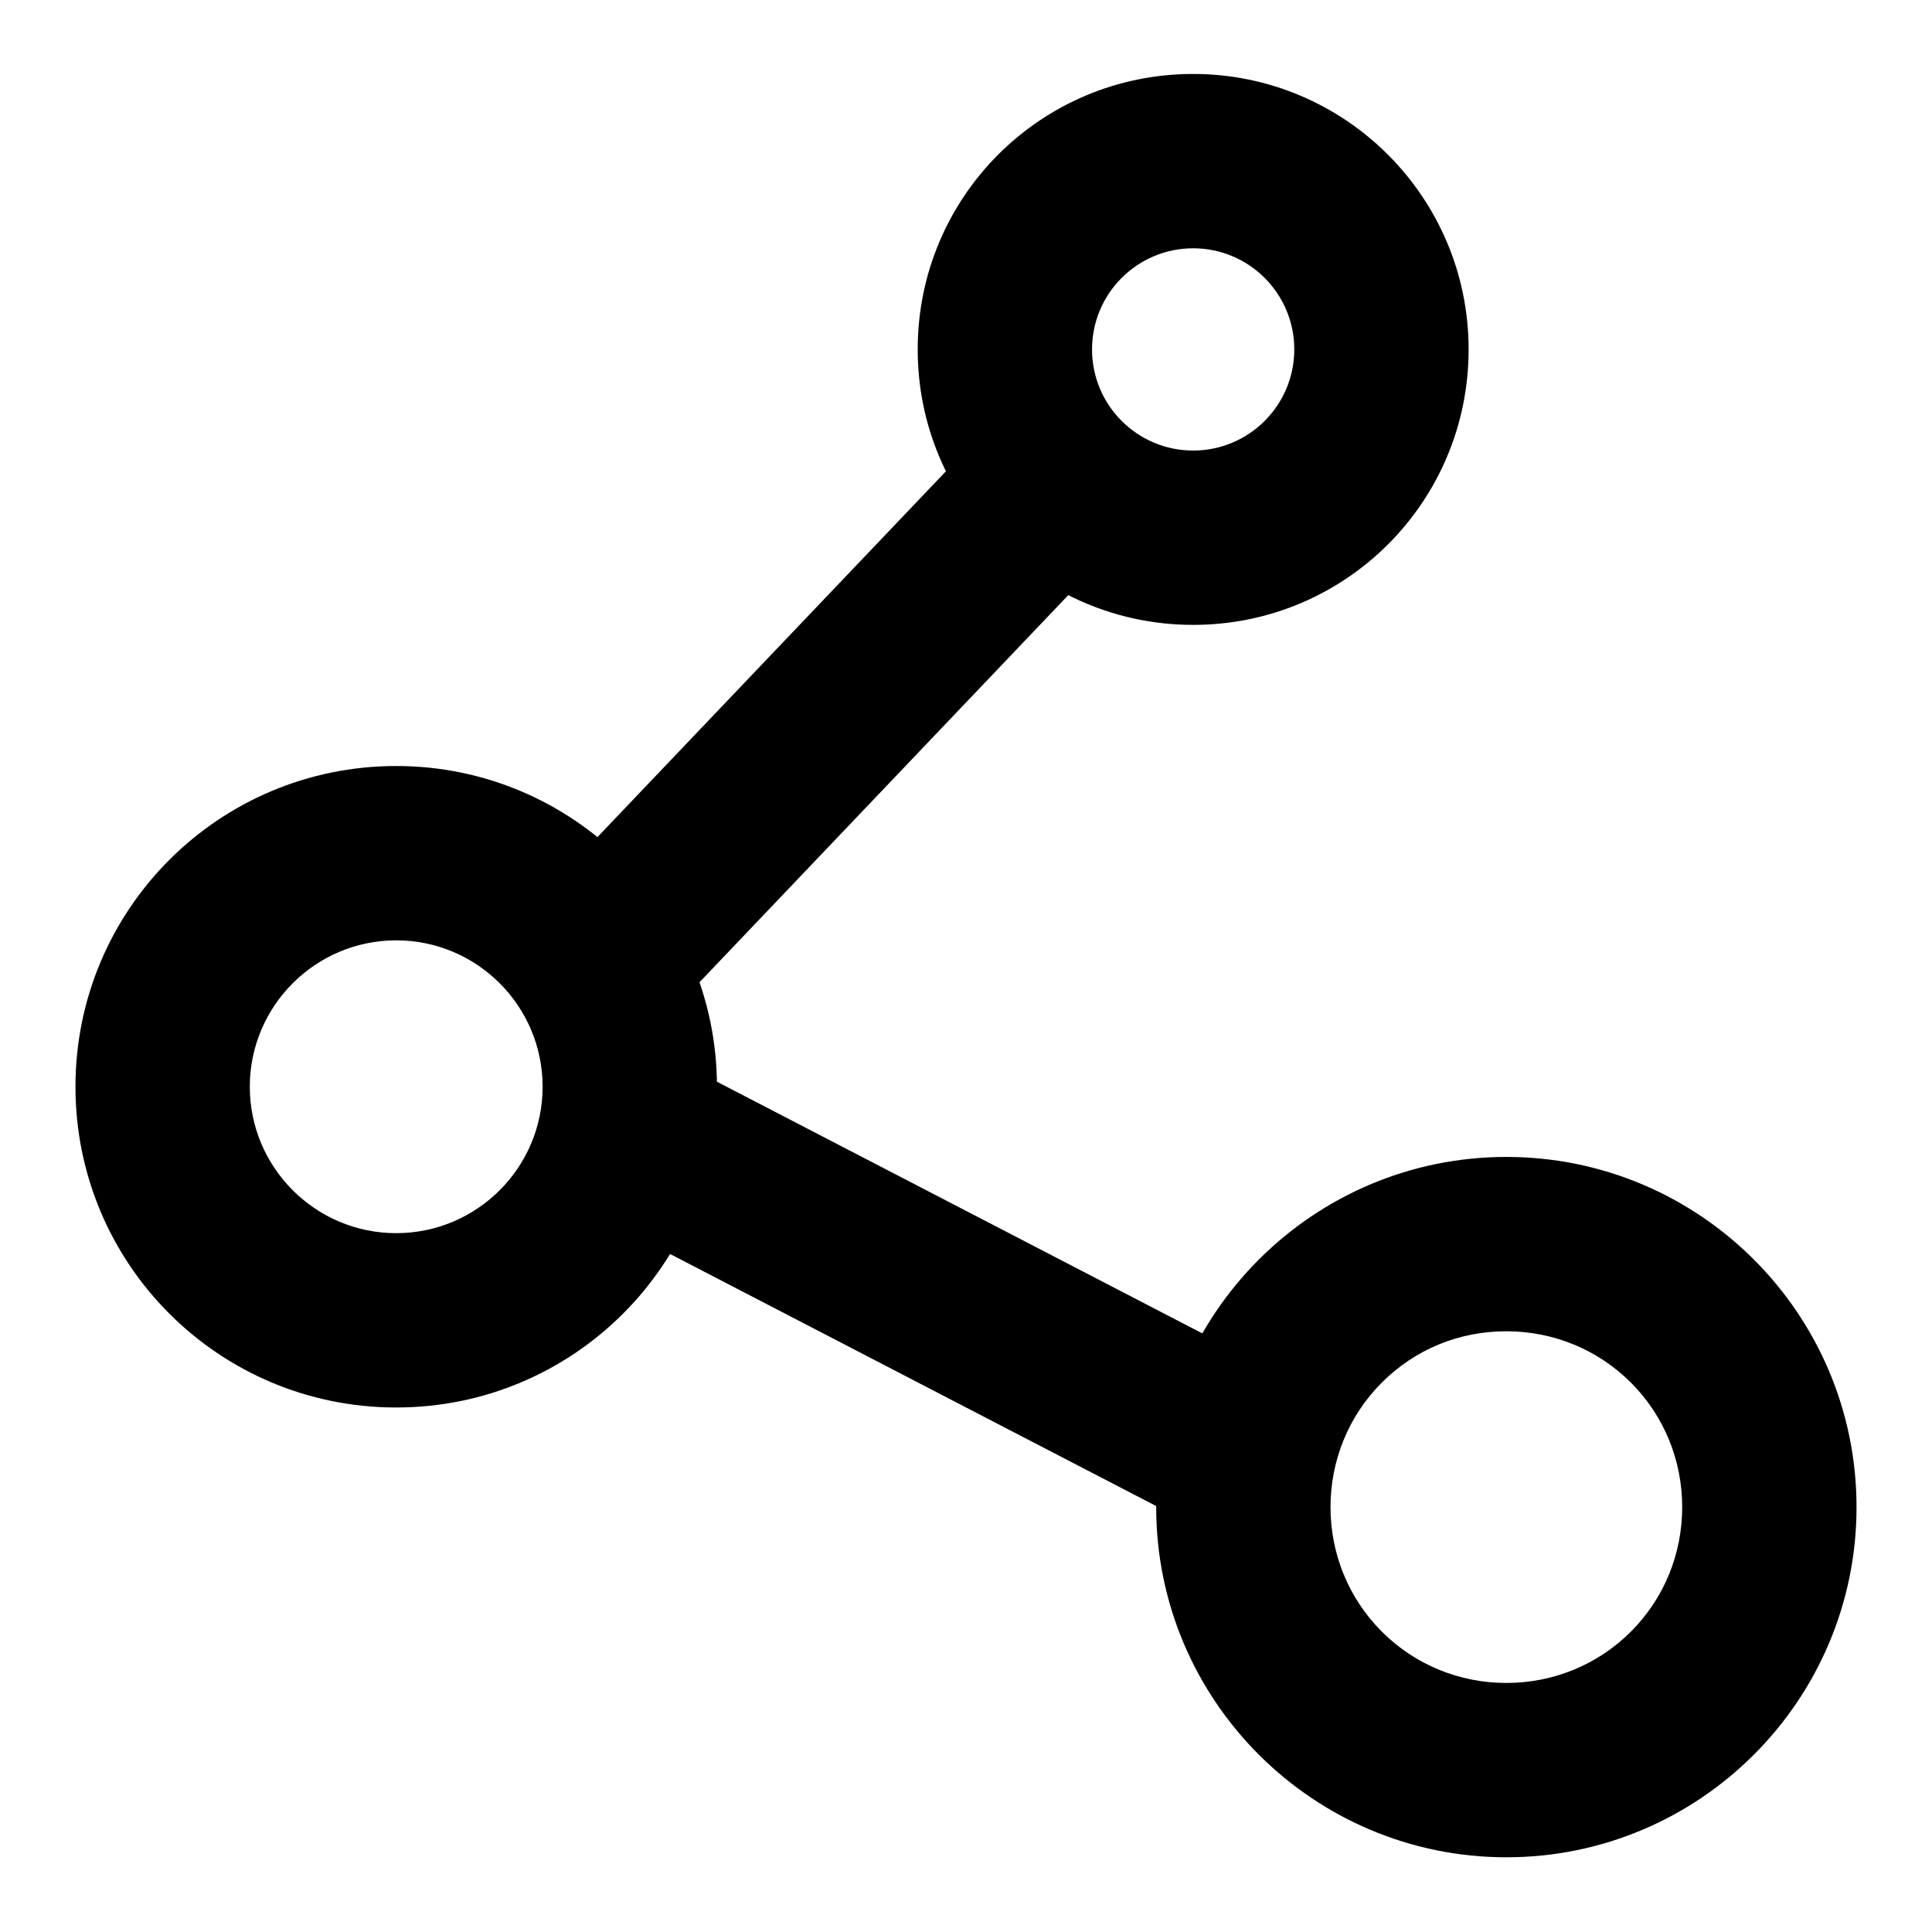
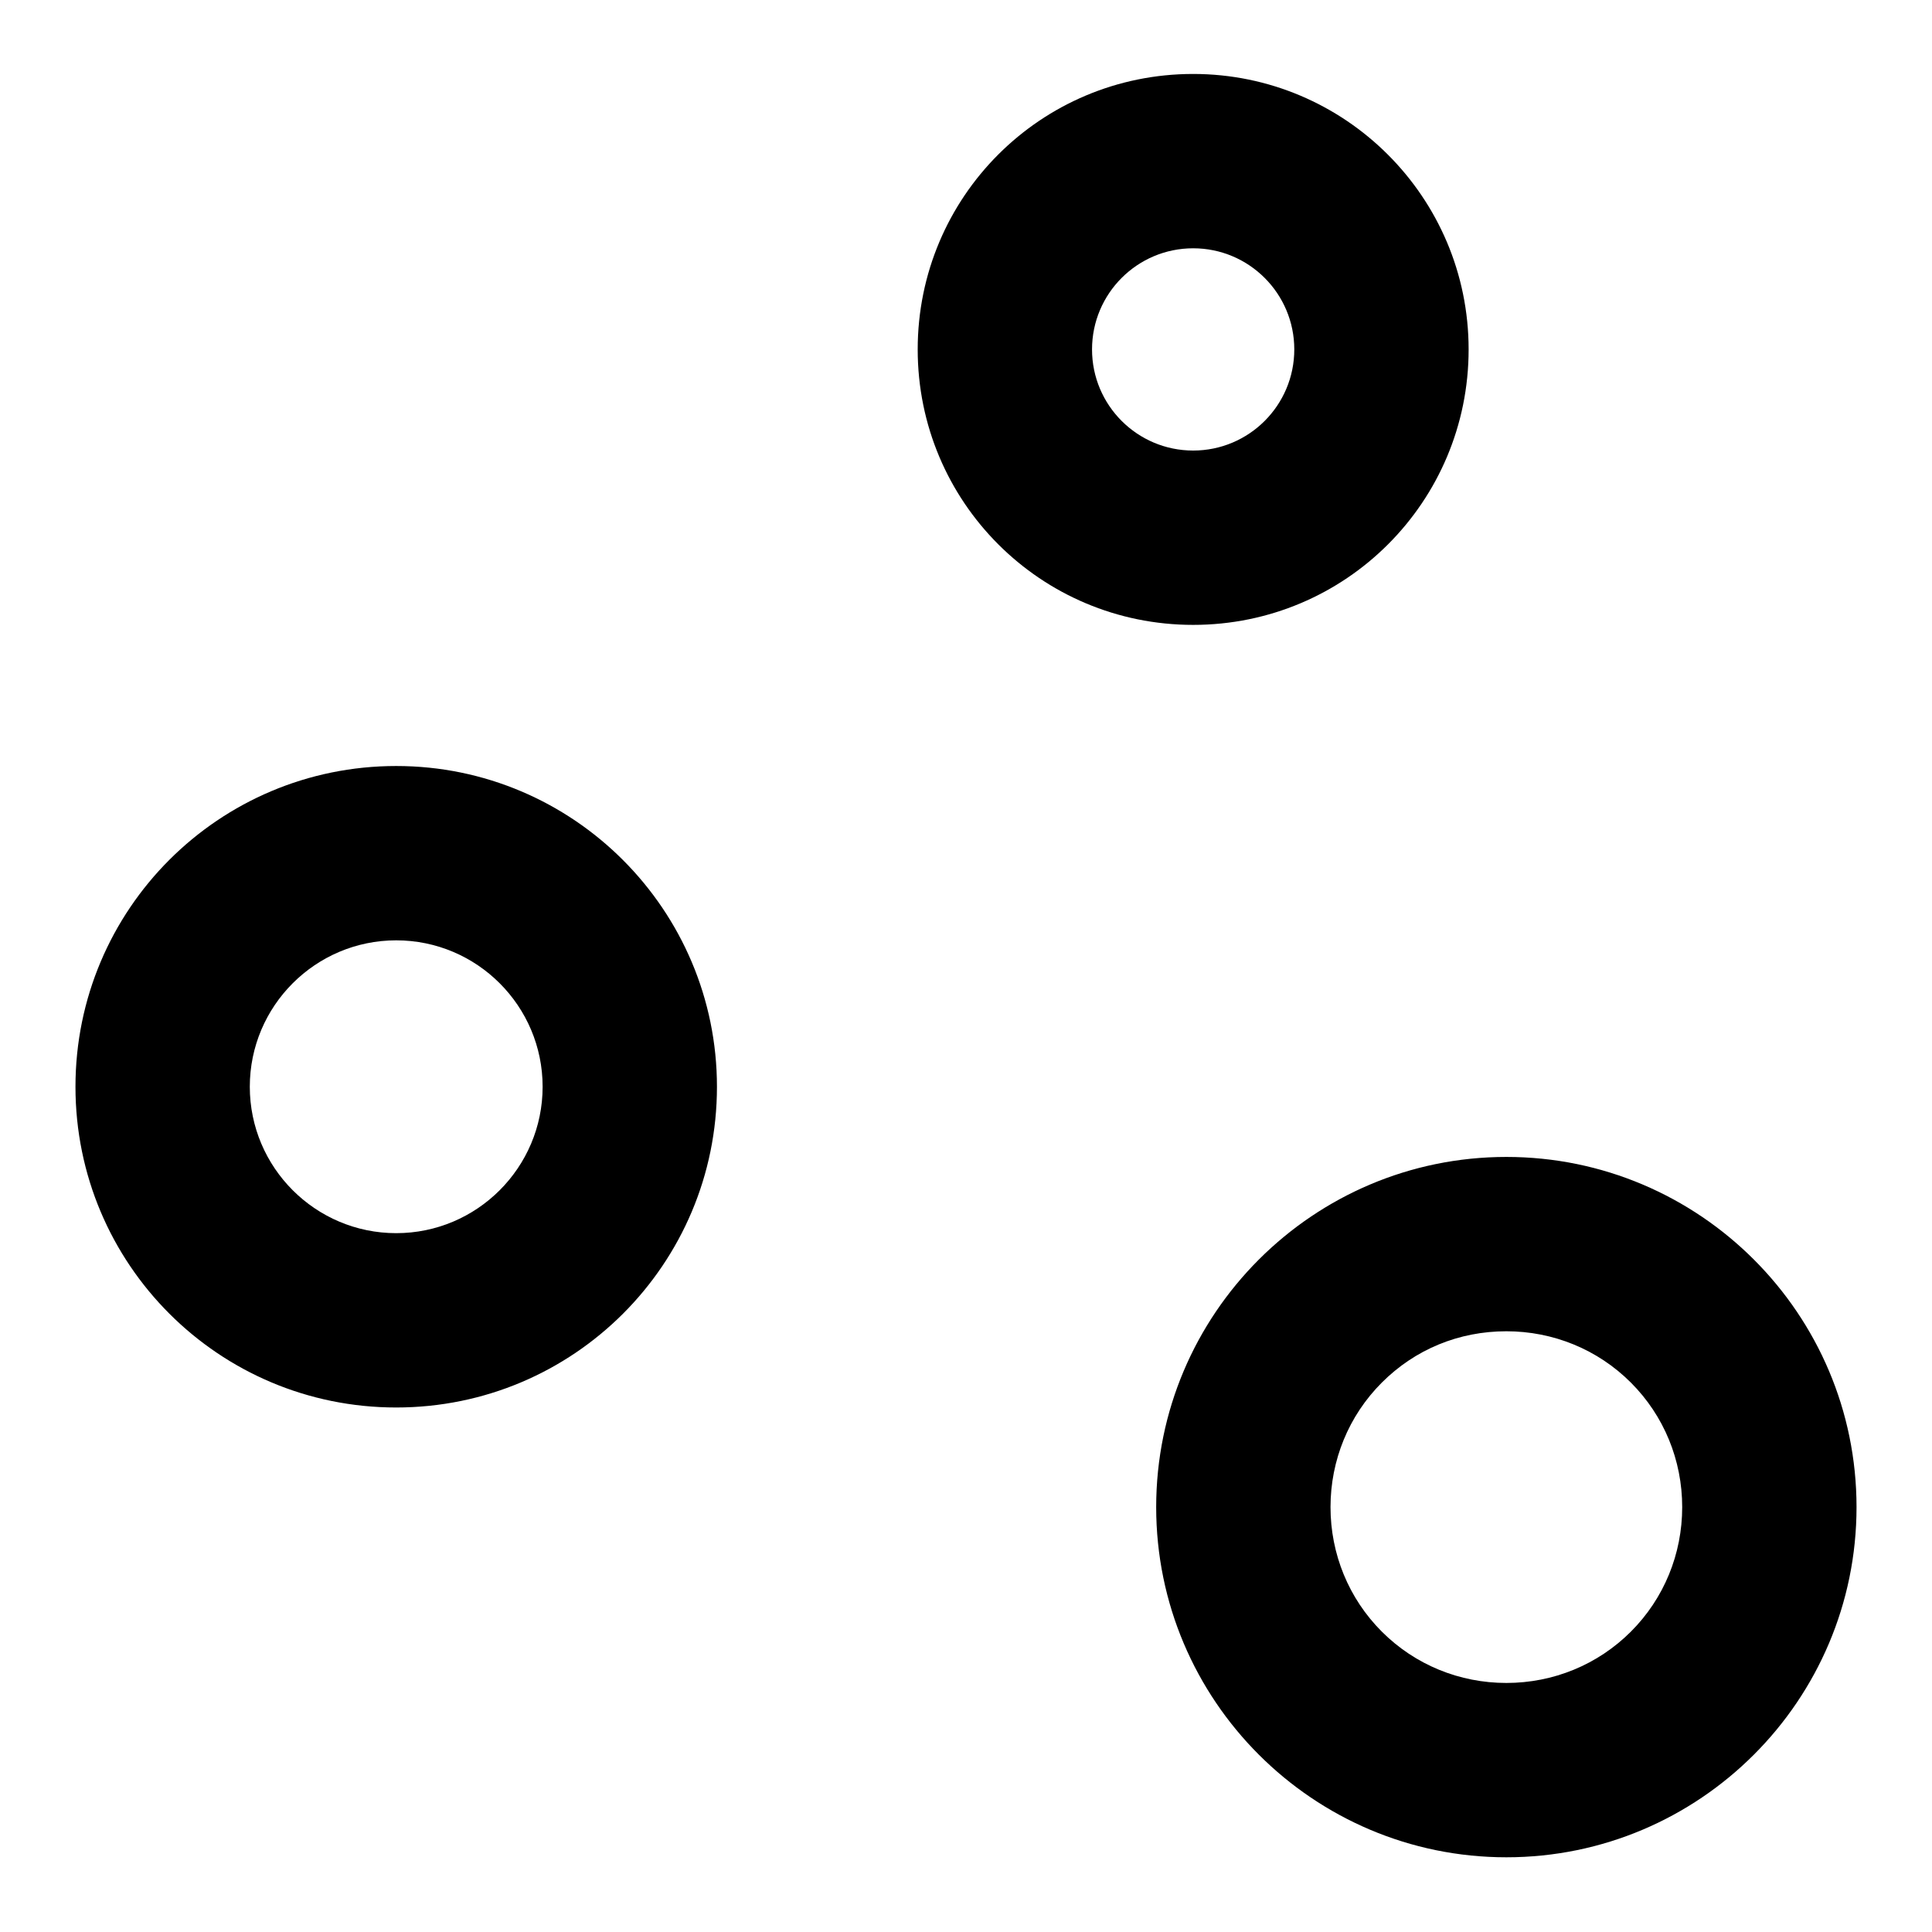
<svg xmlns="http://www.w3.org/2000/svg" version="1.1" x="0px" y="0px" viewBox="0 0 256 256" enable-background="new 0 0 256 256" xml:space="preserve">
  <g>
    <path fill="#000000" d="M158.1,32.9c7.4,0,13.4,6,13.4,13.4s-6,13.4-13.4,13.4c-7.4,0-13.4-6-13.4-13.4S150.7,32.9,158.1,32.9  M158.1,9.8c-20.2,0-36.5,16.3-36.5,36.5s16.3,36.5,36.5,36.5c20.2,0,36.5-16.3,36.5-36.5S178.2,9.8,158.1,9.8z M52.5,124.6 c10.7,0,19.4,8.7,19.4,19.4c0,10.7-8.7,19.4-19.4,19.4c-10.7,0-19.4-8.7-19.4-19.4C33.1,133.3,41.8,124.6,52.5,124.6 M52.5,101.5 c-23.5,0-42.5,19-42.5,42.5c0,23.5,19,42.5,42.5,42.5s42.5-19,42.5-42.5C95,120.6,76,101.5,52.5,101.5z M199.6,176.4 c6.2,0,12.1,2.4,16.5,6.8c4.4,4.4,6.8,10.3,6.8,16.5s-2.4,12.1-6.8,16.5c-4.4,4.4-10.3,6.8-16.5,6.8c-6.2,0-12.1-2.4-16.5-6.8 c-4.4-4.4-6.8-10.3-6.8-16.5s2.4-12.1,6.8-16.5C187.5,178.8,193.3,176.4,199.6,176.4 M199.6,153.3c-25.6,0-46.4,20.8-46.4,46.4 s20.8,46.4,46.4,46.4c25.6,0,46.4-20.8,46.4-46.4S225.2,153.3,199.6,153.3L199.6,153.3z" />
-     <path fill="#000000" d="M83.2,135c-2.9,0-5.7-1.1-8-3.2c-4.6-4.4-4.8-11.7-0.4-16.3l56.3-59.1c4.4-4.6,11.7-4.8,16.3-0.4 c4.6,4.4,4.8,11.7,0.4,16.3l-56.3,59.1C89.3,133.8,86.2,135,83.2,135z M160.7,202c-1.8,0-3.7-0.4-5.3-1.3l-72.9-37.8 c-5.7-2.9-7.9-9.9-4.9-15.6c2.9-5.7,9.9-7.9,15.6-4.9l72.9,37.8c5.7,2.9,7.9,9.9,4.9,15.6C168.9,199.7,164.9,202,160.7,202z" />
  </g>
</svg>